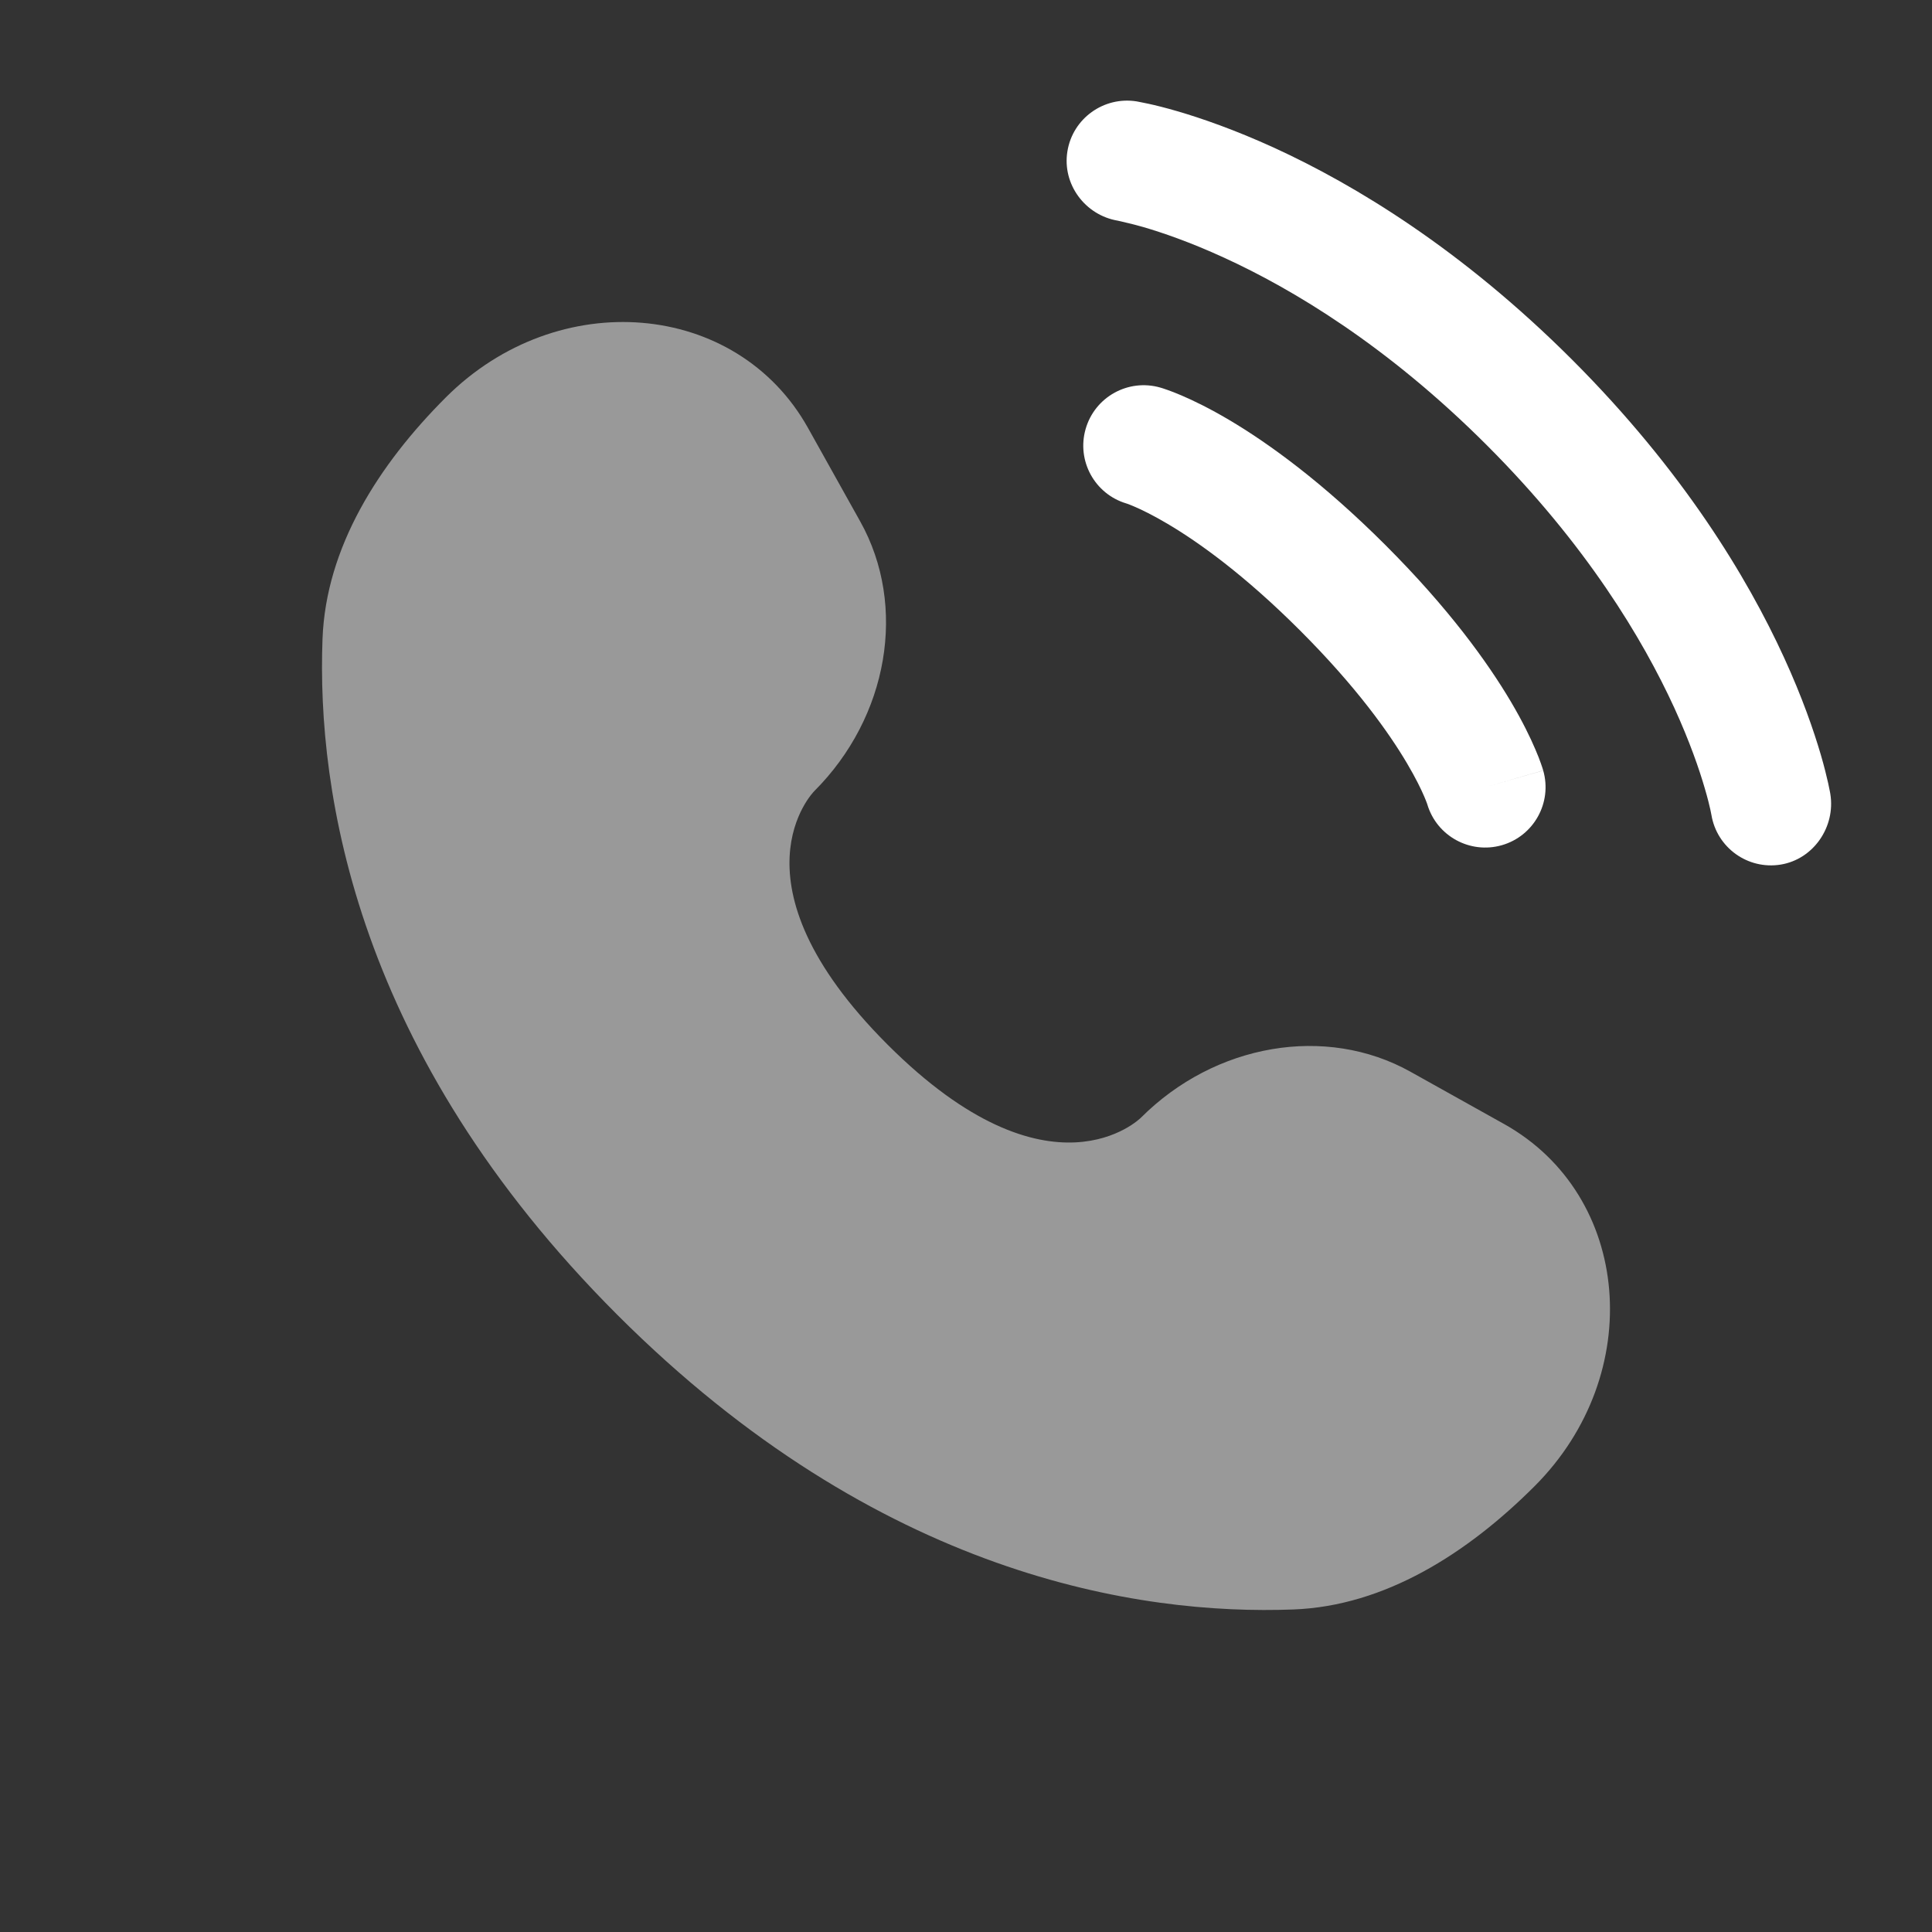
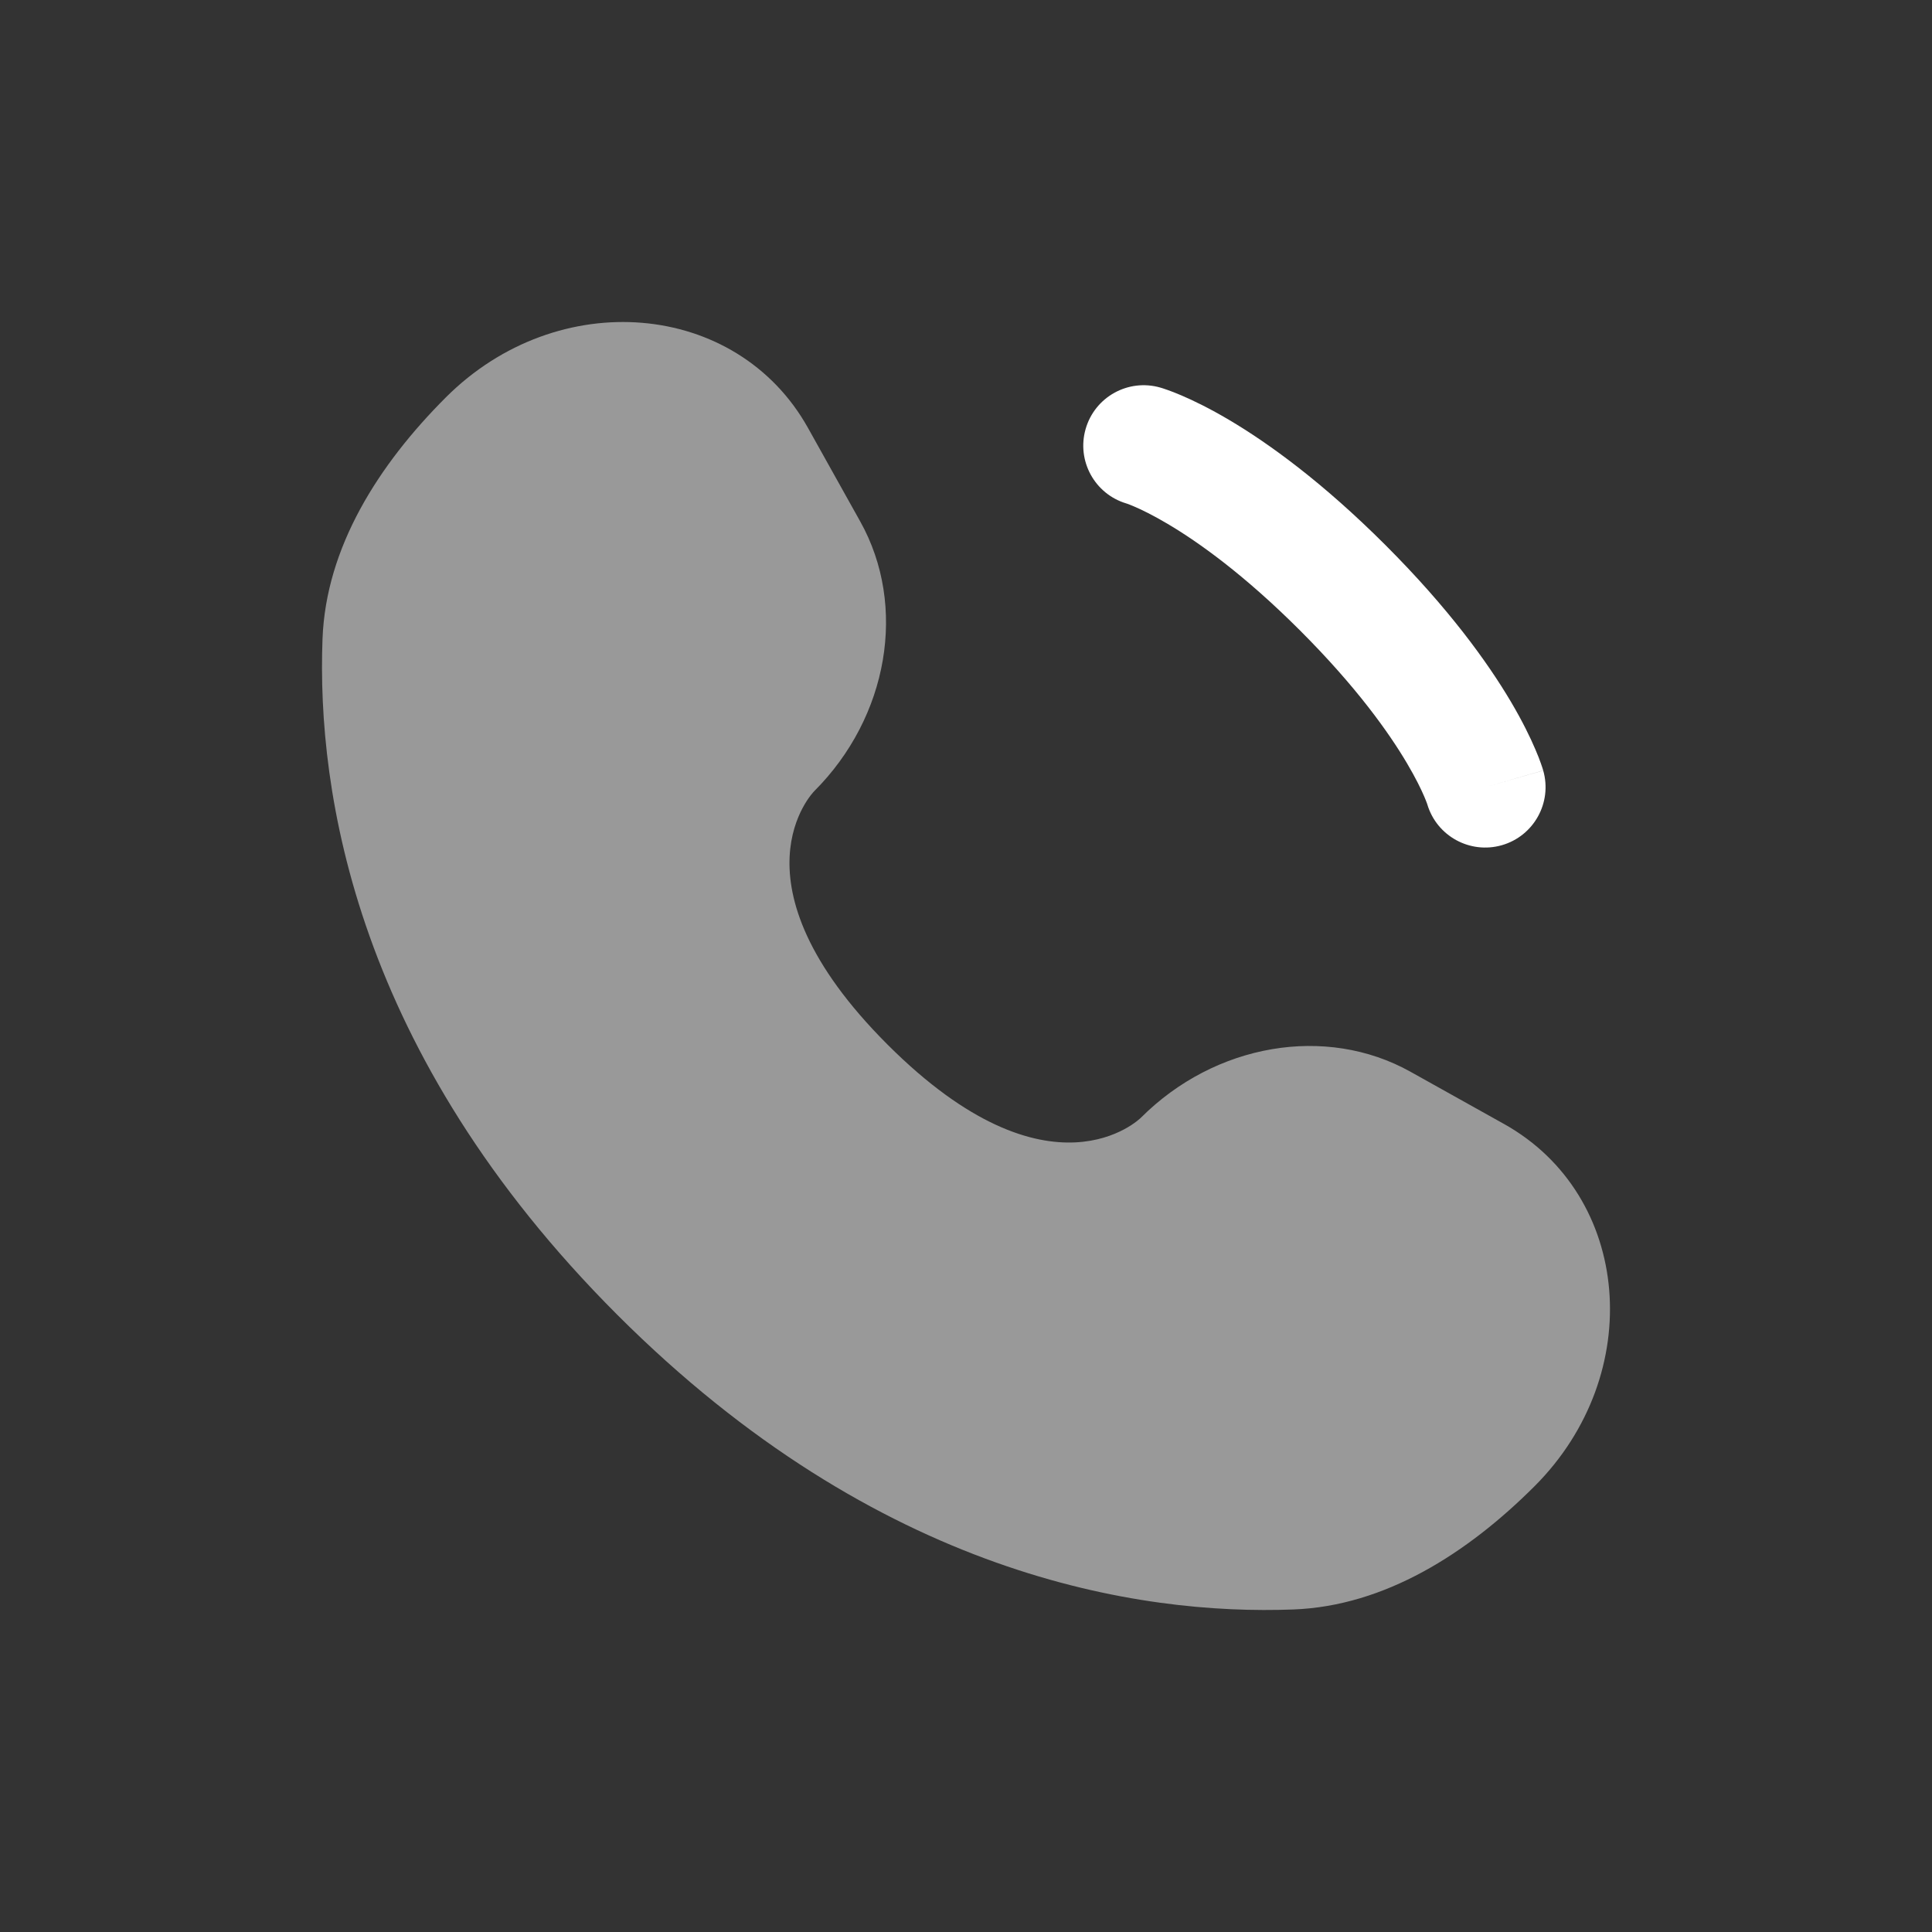
<svg xmlns="http://www.w3.org/2000/svg" width="35" height="35" viewBox="0 0 35 35" fill="none">
  <rect x="0" y="0" width="35" height="35" fill="#333333" stroke="none" />
  <path opacity="0.5" d="M14.638 7.753L15.585 9.449C16.439 10.979 16.096 12.987 14.751 14.332C14.751 14.332 14.751 14.332 14.751 14.332C14.751 14.332 13.119 15.964 16.078 18.923C19.035 21.88 20.667 20.25 20.668 20.249C20.668 20.249 20.668 20.249 20.668 20.249C22.013 18.904 24.021 18.561 25.551 19.415L27.247 20.362C29.558 21.652 29.831 24.893 27.8 26.924C26.579 28.145 25.084 29.095 23.431 29.157C20.648 29.263 15.922 28.558 11.182 23.818C6.442 19.078 5.737 14.352 5.843 11.569C5.906 9.916 6.855 8.421 8.076 7.2C10.107 5.169 13.348 5.442 14.638 7.753Z" fill="white" />
-   <path d="M19.337 2.742C19.433 2.145 19.997 1.741 20.593 1.837C20.63 1.845 20.749 1.867 20.811 1.881C20.936 1.908 21.109 1.951 21.326 2.014C21.758 2.14 22.363 2.348 23.089 2.68C24.542 3.347 26.475 4.512 28.482 6.518C30.488 8.525 31.653 10.458 32.319 11.911C32.652 12.637 32.859 13.241 32.986 13.674C33.049 13.89 33.091 14.064 33.119 14.188C33.133 14.251 33.143 14.301 33.15 14.338L33.158 14.383C33.255 14.979 32.854 15.566 32.258 15.663C31.663 15.759 31.103 15.357 31.004 14.763C31.001 14.747 30.993 14.704 30.984 14.664C30.966 14.583 30.935 14.455 30.885 14.286C30.787 13.947 30.615 13.443 30.331 12.822C29.762 11.582 28.74 9.87 26.935 8.065C25.13 6.26 23.417 5.237 22.177 4.669C21.556 4.384 21.053 4.213 20.714 4.114C20.544 4.065 20.332 4.016 20.251 3.998C19.657 3.899 19.24 3.336 19.337 2.742Z" fill="white" />
  <path fill-rule="evenodd" clip-rule="evenodd" d="M19.667 7.772C19.833 7.191 20.438 6.855 21.019 7.021L20.718 8.073C21.019 7.021 21.019 7.021 21.019 7.021L21.021 7.022L21.023 7.022L21.028 7.024L21.039 7.027L21.068 7.036C21.09 7.043 21.118 7.052 21.15 7.064C21.216 7.087 21.302 7.12 21.409 7.166C21.621 7.257 21.911 7.397 22.268 7.608C22.982 8.031 23.956 8.733 25.101 9.877C26.246 11.022 26.947 11.996 27.37 12.71C27.581 13.067 27.721 13.357 27.812 13.57C27.858 13.676 27.891 13.762 27.914 13.828C27.926 13.861 27.935 13.888 27.942 13.91L27.951 13.939L27.954 13.95L27.956 13.955L27.957 13.957C27.957 13.957 27.957 13.959 26.905 14.26L27.957 13.959C28.123 14.54 27.787 15.146 27.206 15.312C26.63 15.476 26.03 15.147 25.858 14.575L25.853 14.559C25.845 14.537 25.829 14.494 25.802 14.431C25.748 14.305 25.65 14.099 25.487 13.824C25.162 13.275 24.575 12.445 23.554 11.424C22.533 10.403 21.703 9.816 21.154 9.491C20.879 9.328 20.673 9.23 20.547 9.176C20.484 9.149 20.441 9.133 20.419 9.125L20.403 9.12C19.831 8.948 19.502 8.348 19.667 7.772Z" fill="white" />
</svg>